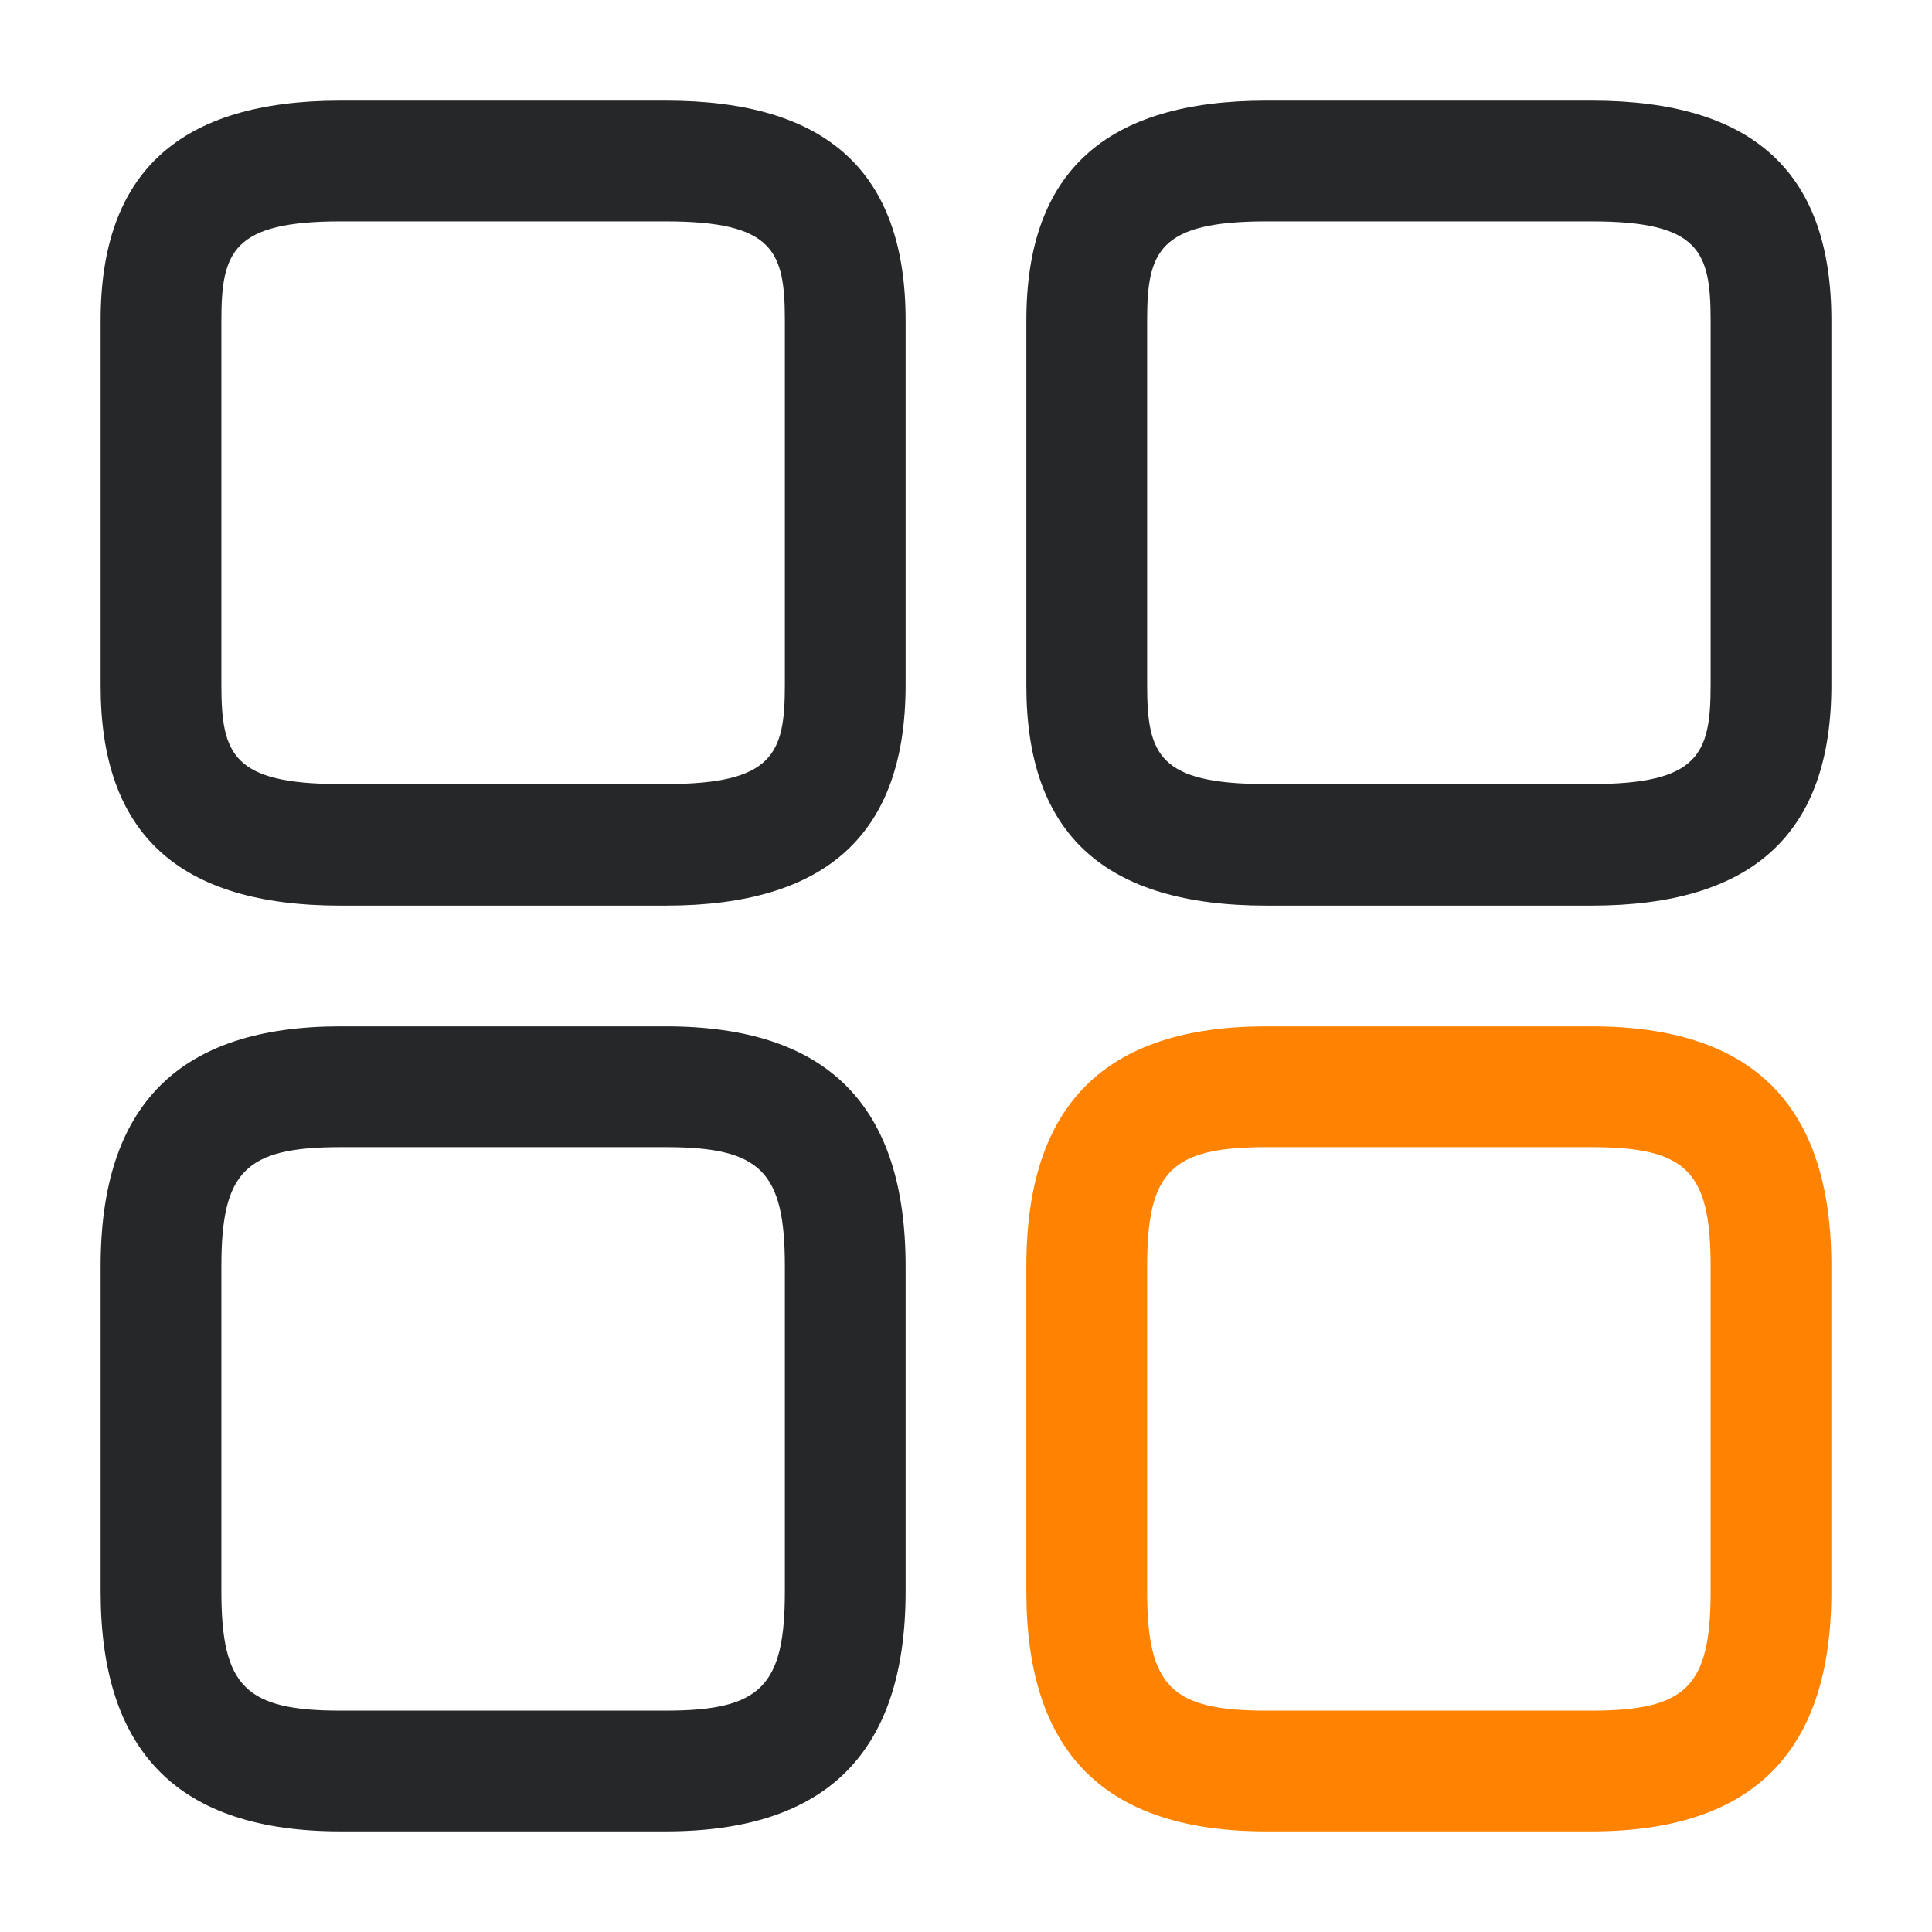
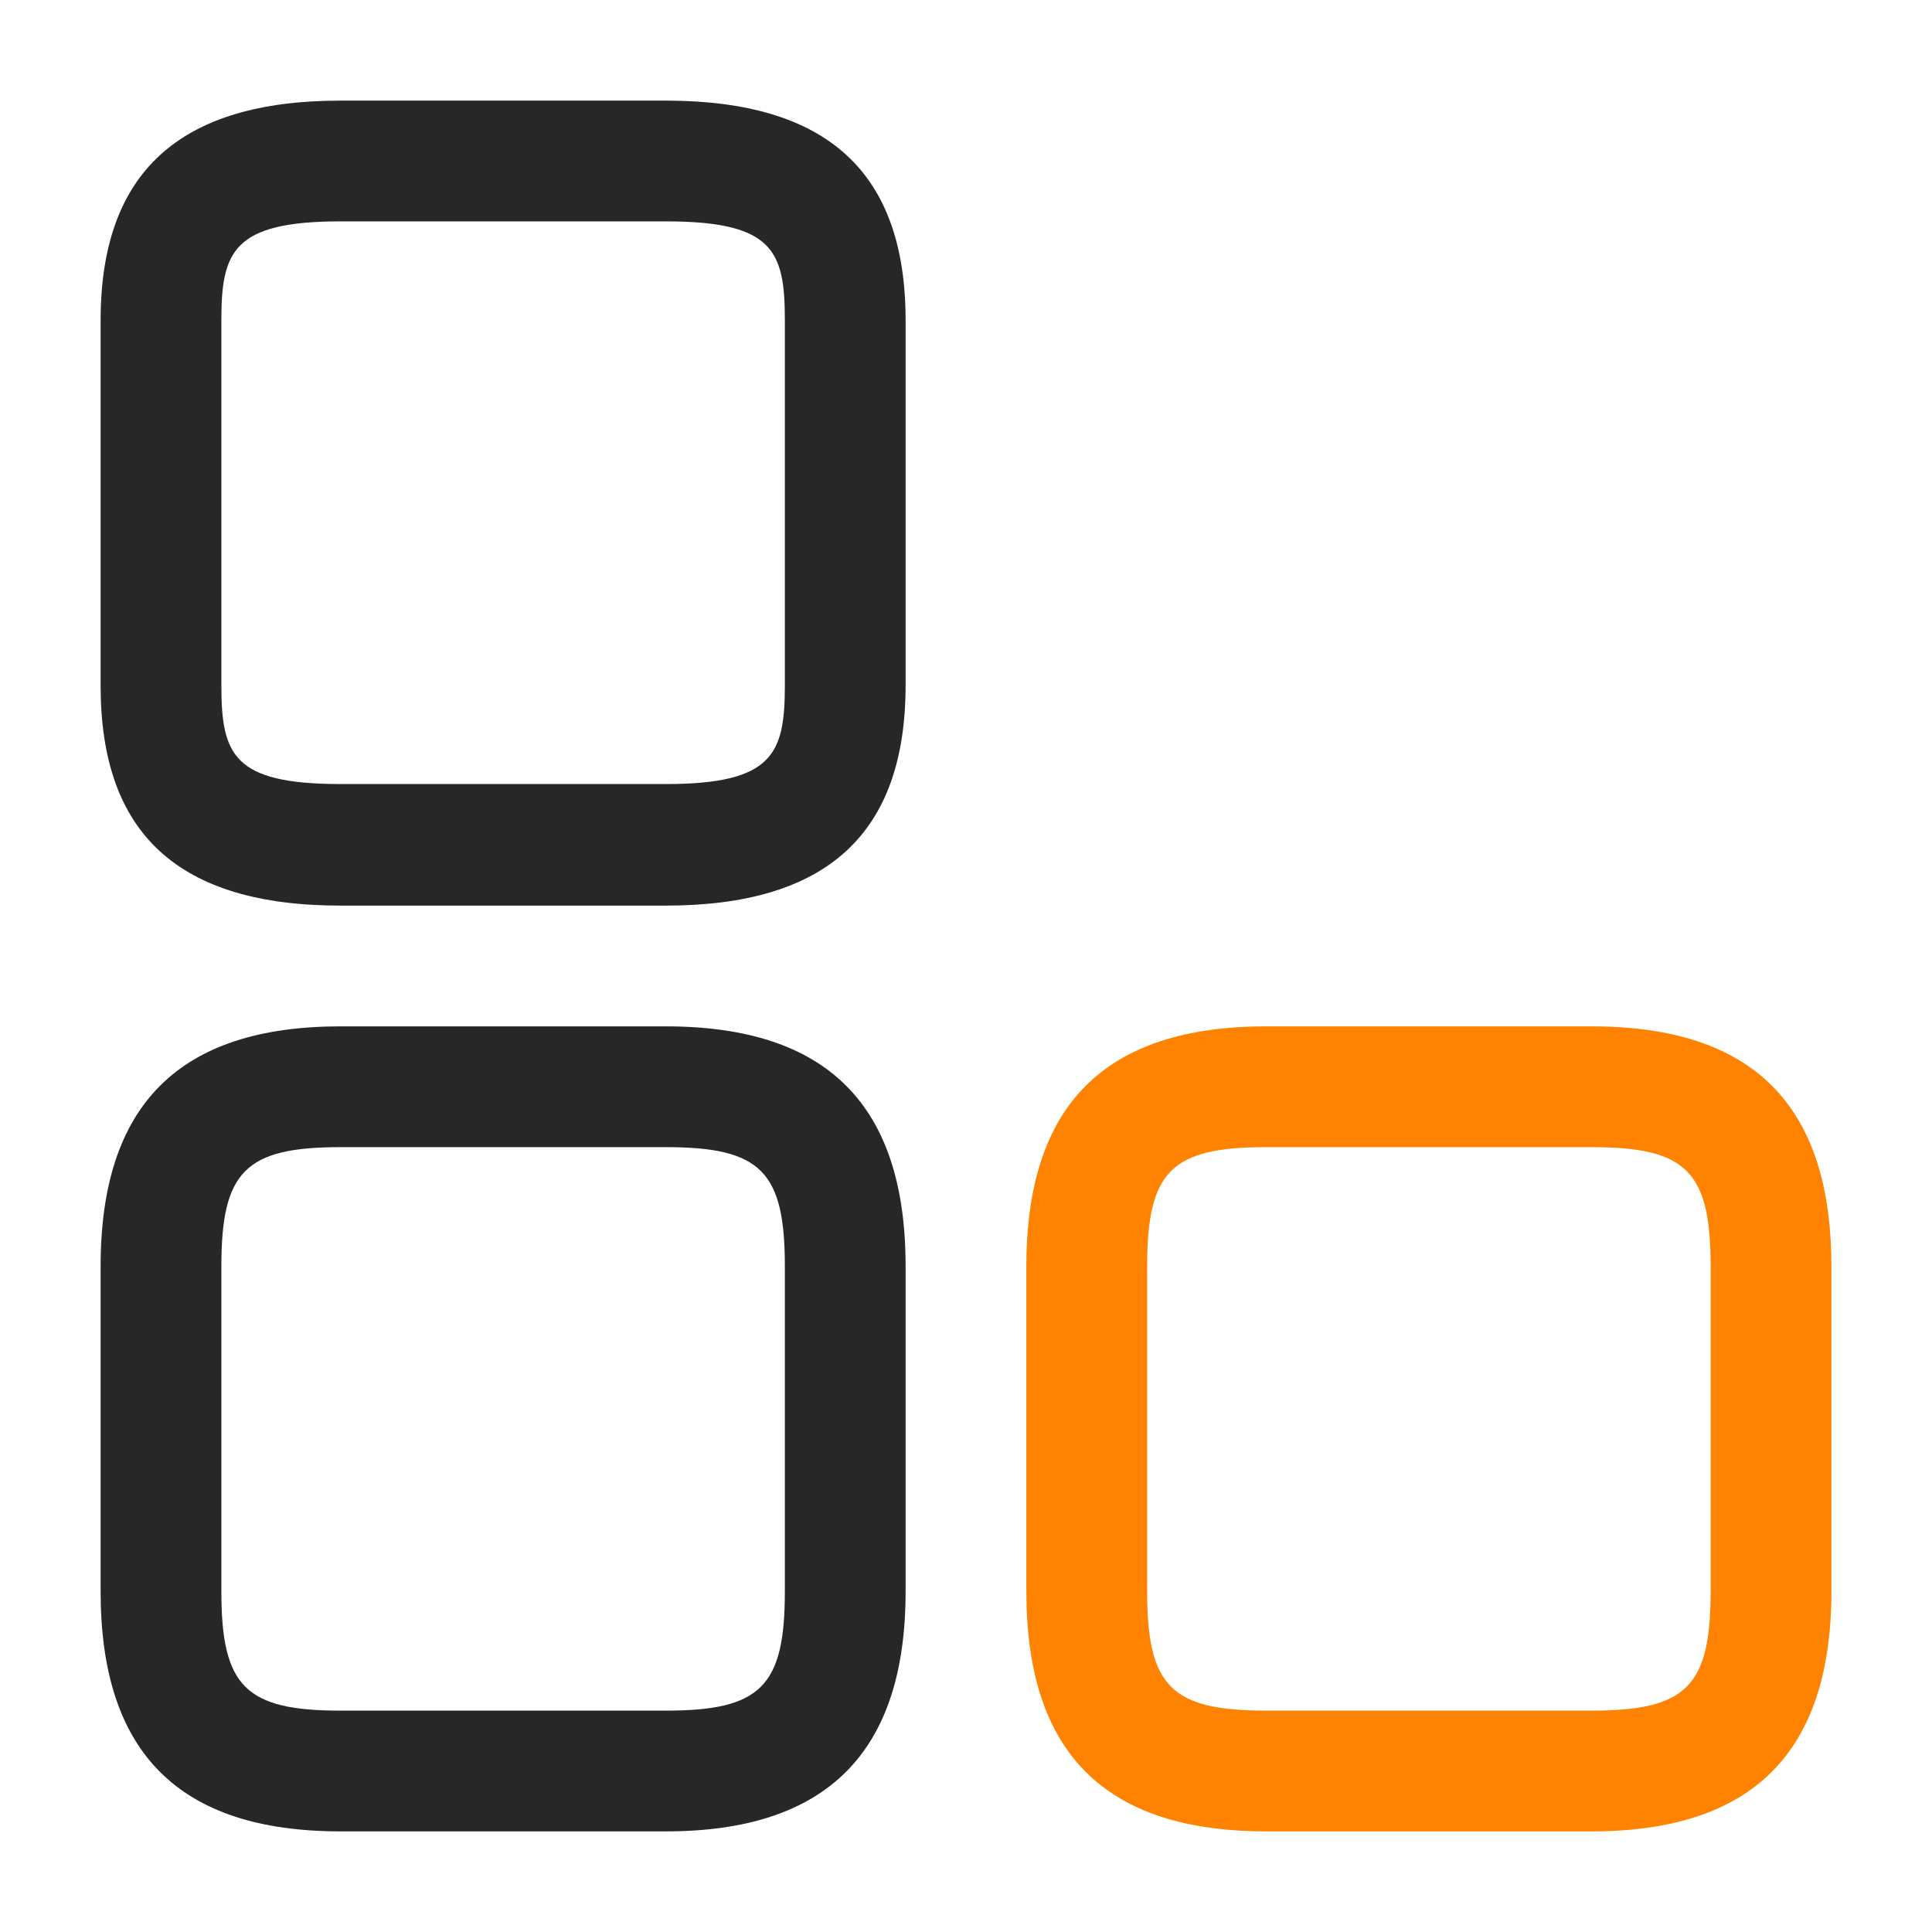
<svg xmlns="http://www.w3.org/2000/svg" width="50" height="50" viewBox="0 0 50 50" fill="none">
-   <path d="M41.188 23.437H32.771C28.583 23.437 26.562 21.583 26.562 17.749V8.291C26.562 4.458 28.604 2.604 32.771 2.604H41.188C45.375 2.604 47.396 4.458 47.396 8.291V17.729C47.396 21.583 45.354 23.437 41.188 23.437ZM32.771 5.729C29.979 5.729 29.688 6.52 29.688 8.291V17.729C29.688 19.52 29.979 20.291 32.771 20.291H41.188C43.979 20.291 44.271 19.499 44.271 17.729V8.291C44.271 6.499 43.979 5.729 41.188 5.729H32.771Z" fill="#252728" />
  <path d="M41.188 47.396H32.771C28.583 47.396 26.562 45.354 26.562 41.188V32.771C26.562 28.583 28.604 26.562 32.771 26.562H41.188C45.375 26.562 47.396 28.604 47.396 32.771V41.188C47.396 45.354 45.354 47.396 41.188 47.396ZM32.771 29.688C30.312 29.688 29.688 30.312 29.688 32.771V41.188C29.688 43.646 30.312 44.271 32.771 44.271H41.188C43.646 44.271 44.271 43.646 44.271 41.188V32.771C44.271 30.312 43.646 29.688 41.188 29.688H32.771Z" fill="#FF8200" />
  <path d="M17.229 23.437H8.812C4.625 23.437 2.604 21.583 2.604 17.749V8.291C2.604 4.458 4.646 2.604 8.812 2.604H17.229C21.416 2.604 23.437 4.458 23.437 8.291V17.729C23.437 21.583 21.396 23.437 17.229 23.437ZM8.812 5.729C6.021 5.729 5.729 6.52 5.729 8.291V17.729C5.729 19.52 6.021 20.291 8.812 20.291H17.229C20.021 20.291 20.312 19.499 20.312 17.729V8.291C20.312 6.499 20.021 5.729 17.229 5.729H8.812Z" fill="#252728" />
  <path d="M17.229 47.396H8.812C4.625 47.396 2.604 45.354 2.604 41.188V32.771C2.604 28.583 4.646 26.562 8.812 26.562H17.229C21.416 26.562 23.437 28.604 23.437 32.771V41.188C23.437 45.354 21.396 47.396 17.229 47.396ZM8.812 29.688C6.354 29.688 5.729 30.312 5.729 32.771V41.188C5.729 43.646 6.354 44.271 8.812 44.271H17.229C19.687 44.271 20.312 43.646 20.312 41.188V32.771C20.312 30.312 19.687 29.688 17.229 29.688H8.812Z" fill="#252728" />
</svg>